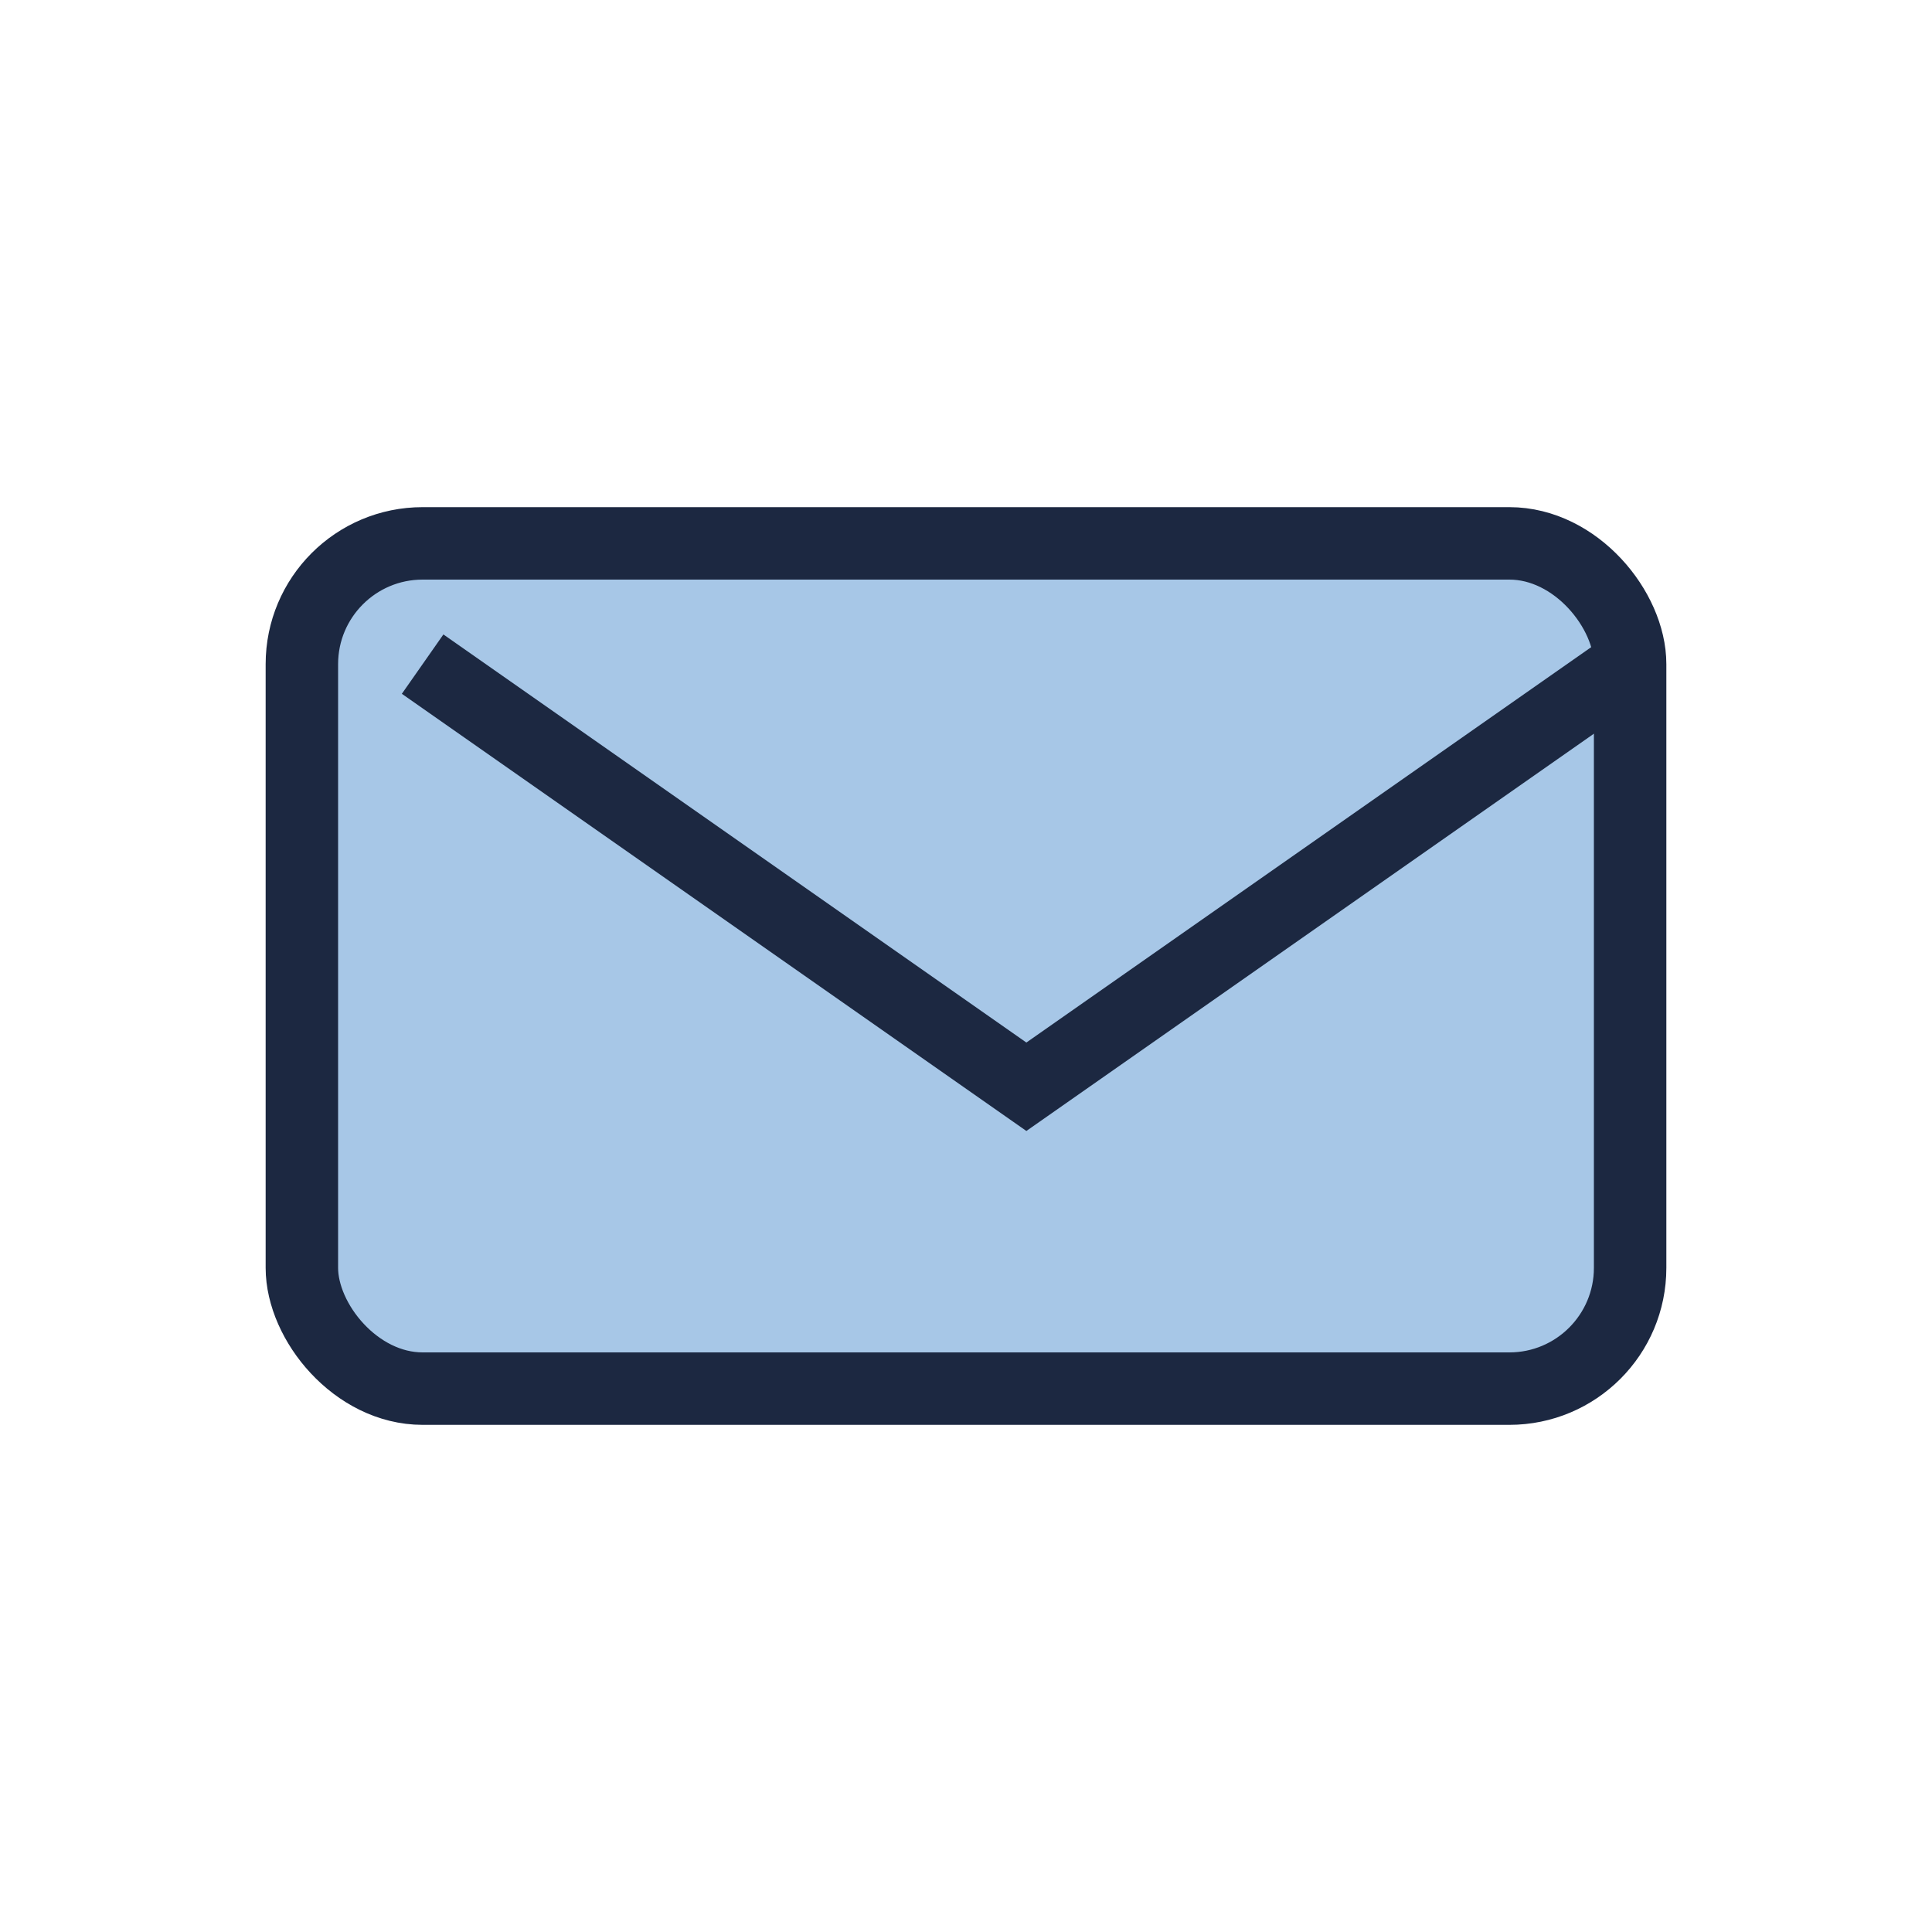
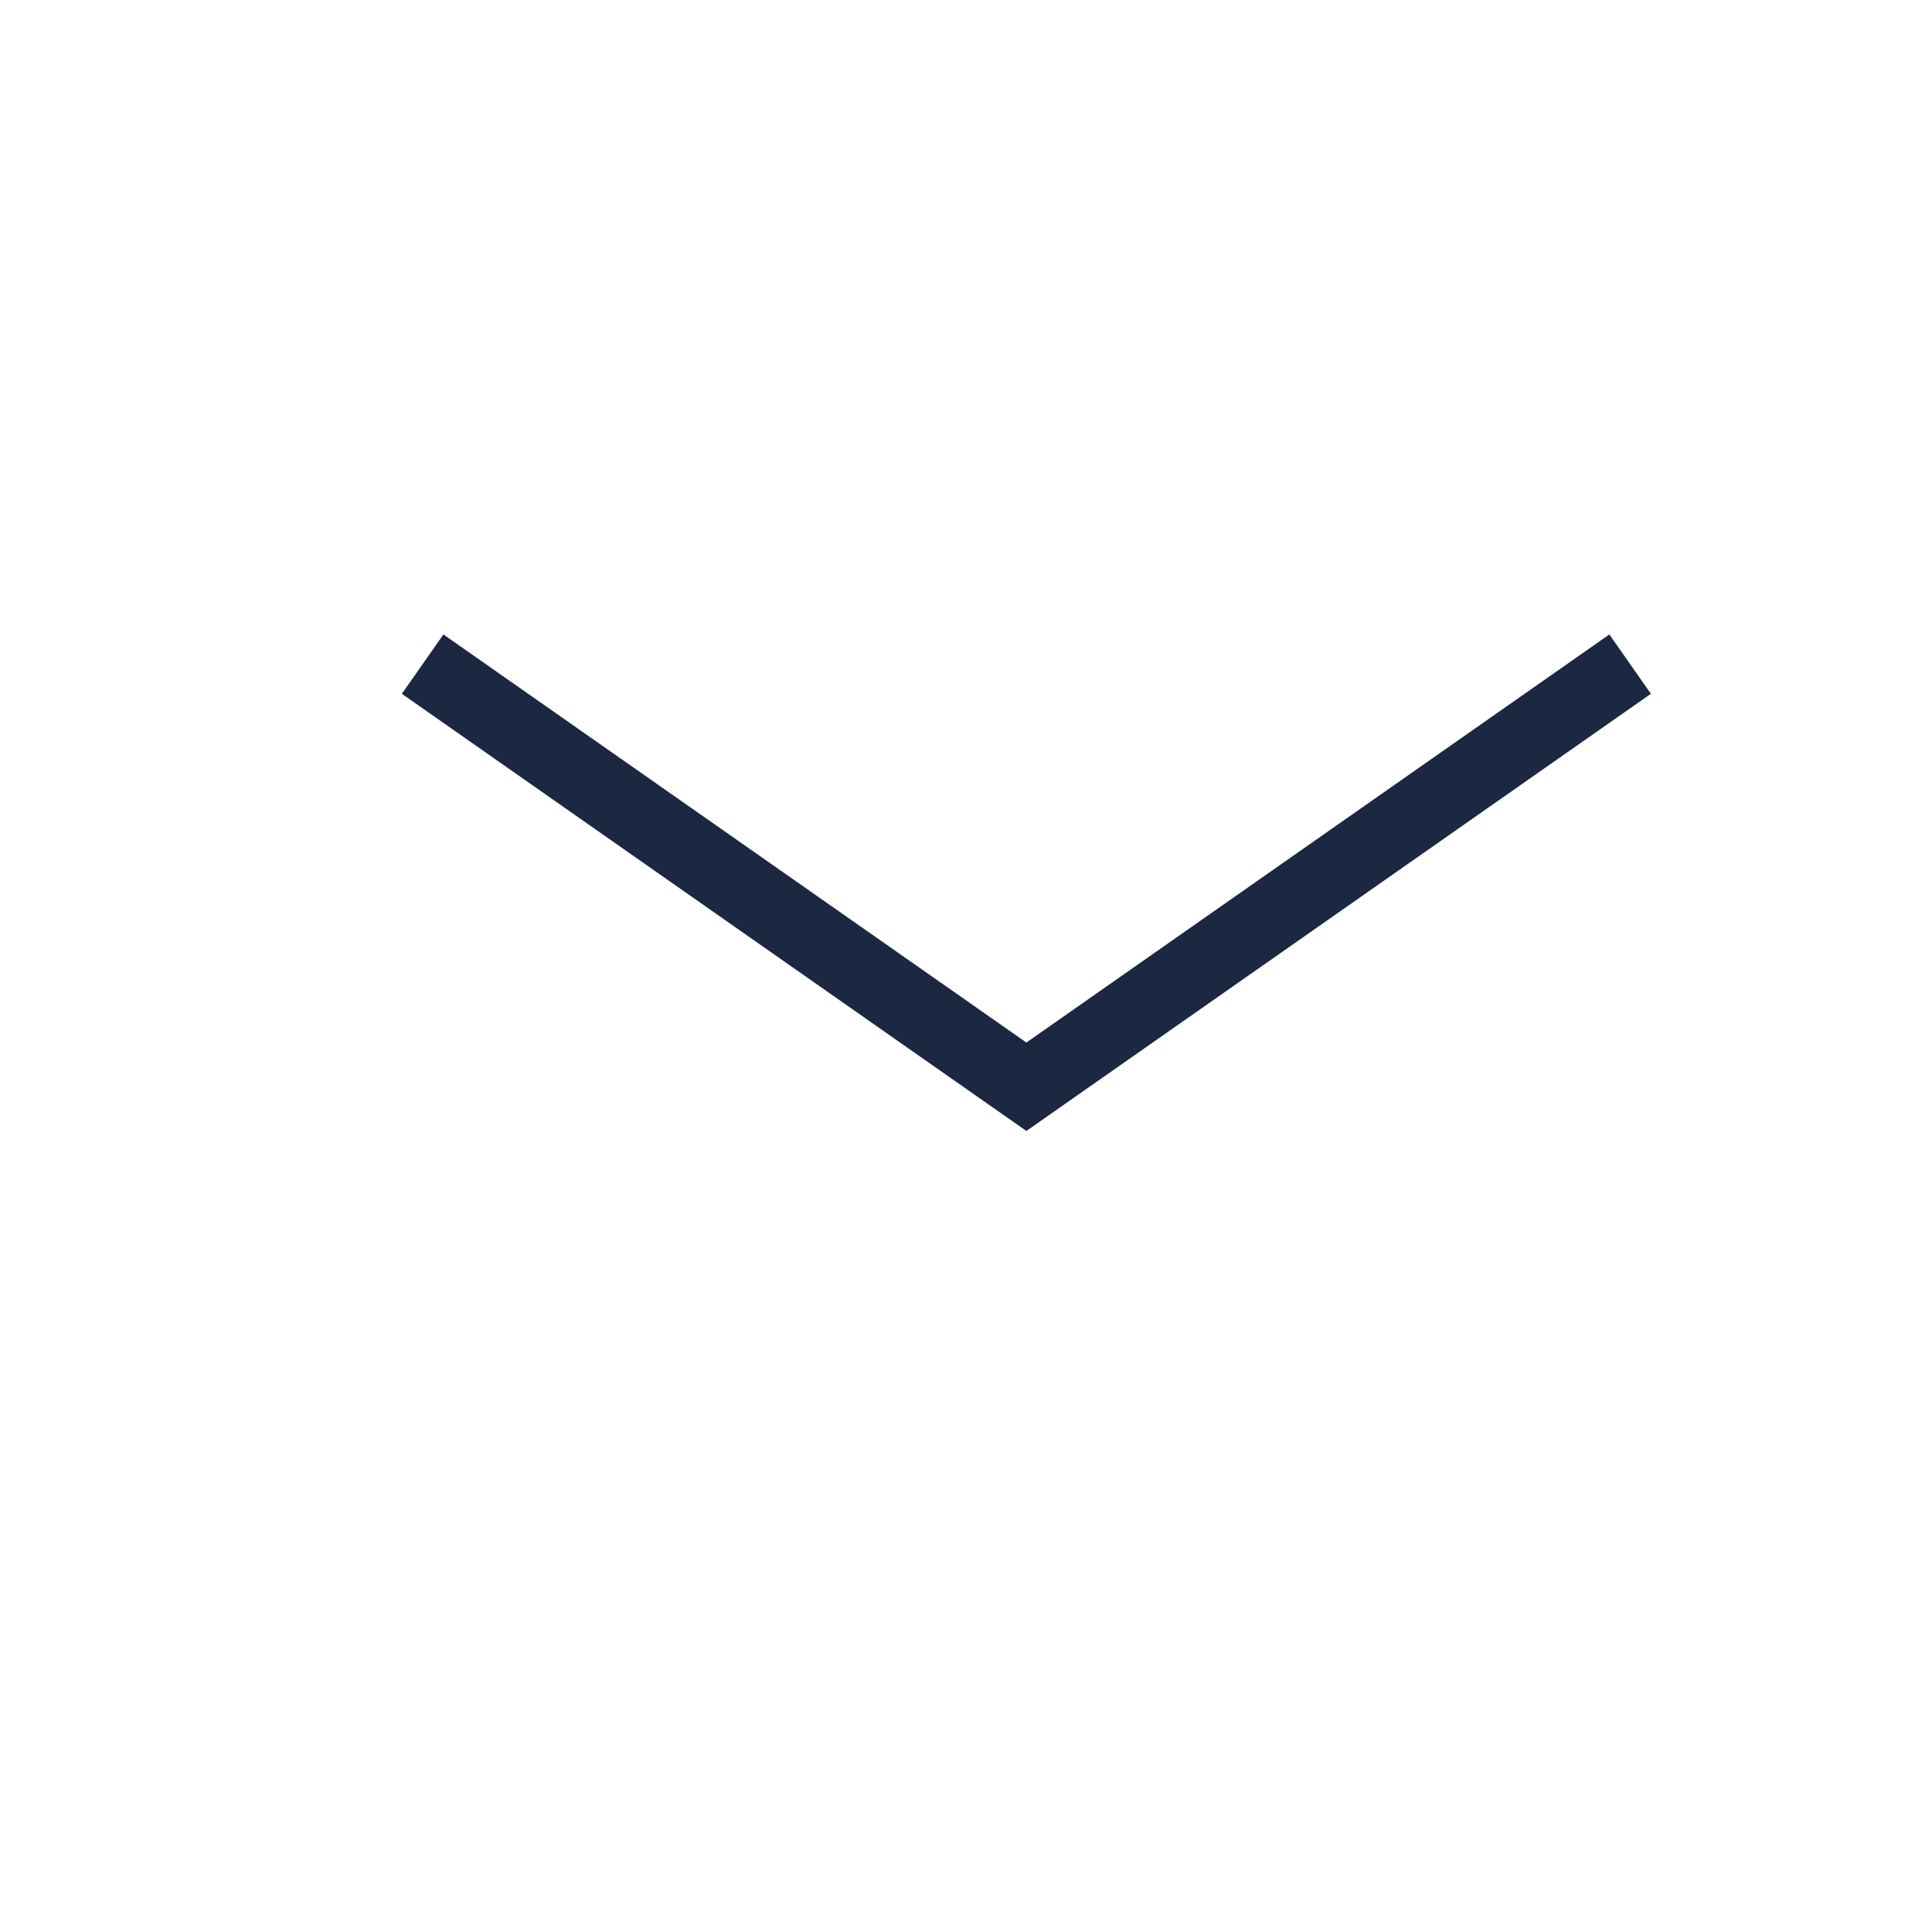
<svg xmlns="http://www.w3.org/2000/svg" width="32" height="32" viewBox="0 0 32 32">
-   <rect x="5" y="9" width="22" height="14" rx="2" fill="#A7C7E7" stroke="#1C2841" stroke-width="1.2" />
  <path d="M7 11l10 7 10-7" fill="none" stroke="#1C2841" stroke-width="1.2" />
</svg>